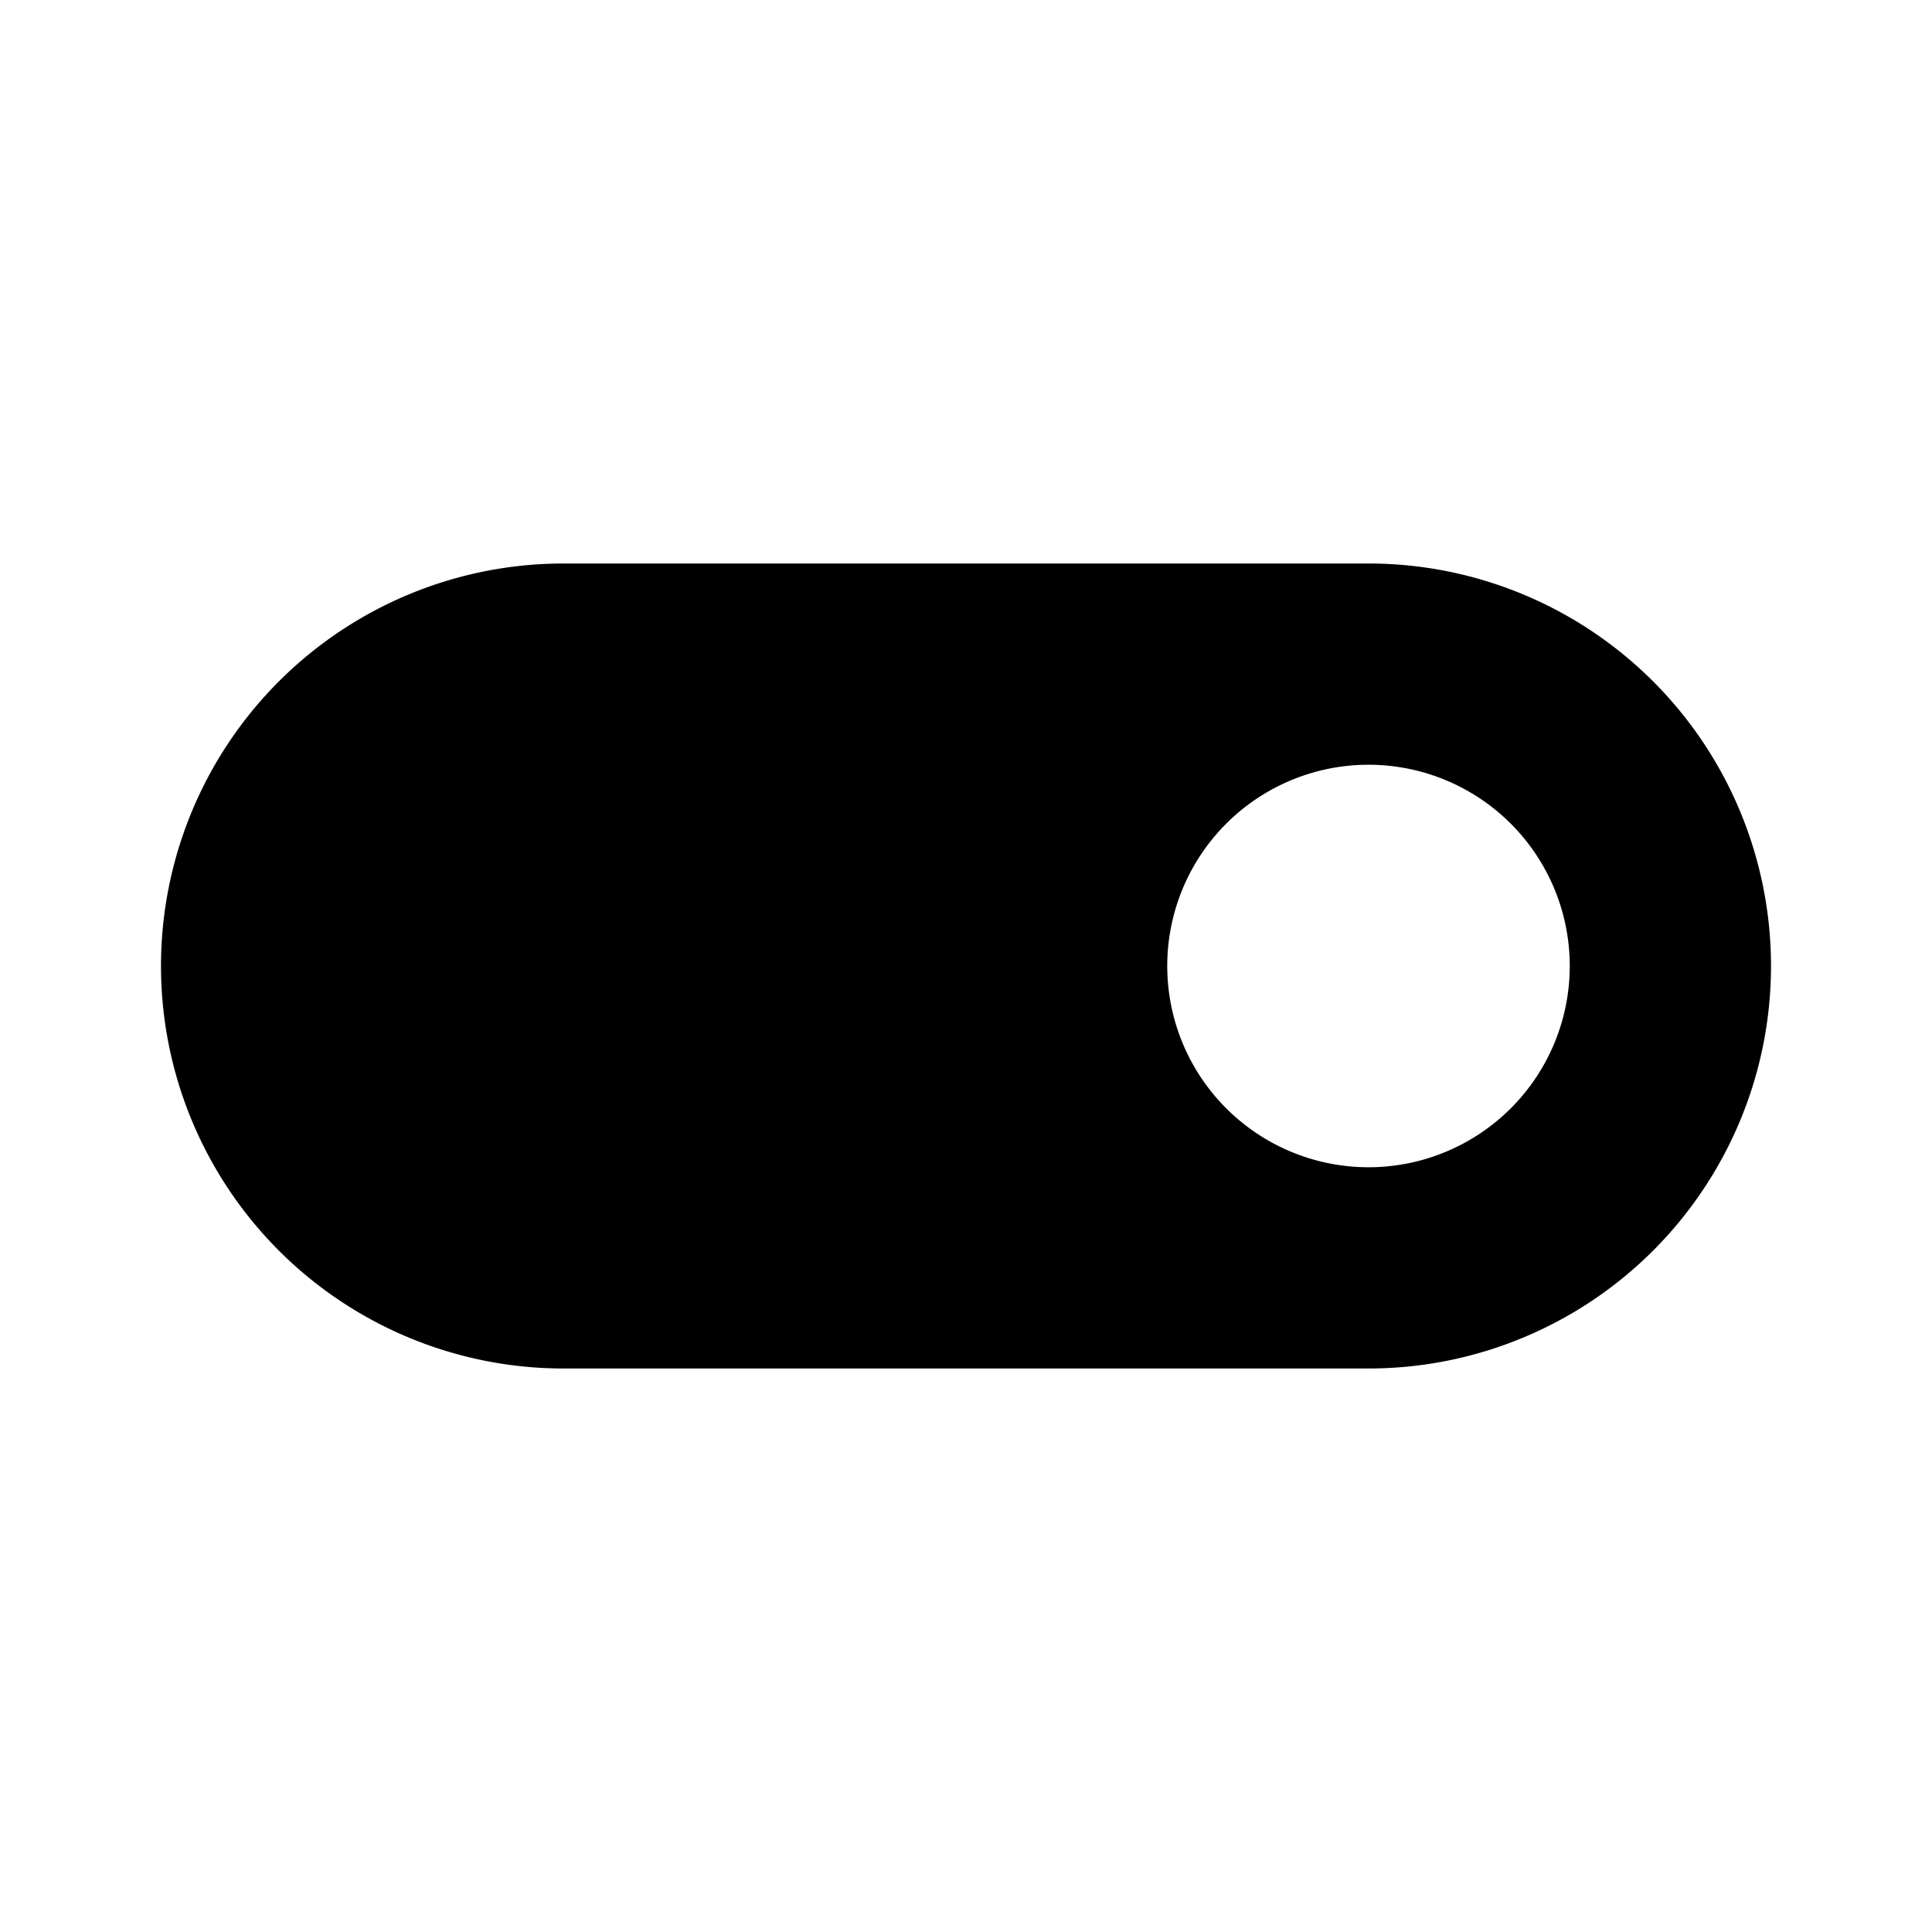
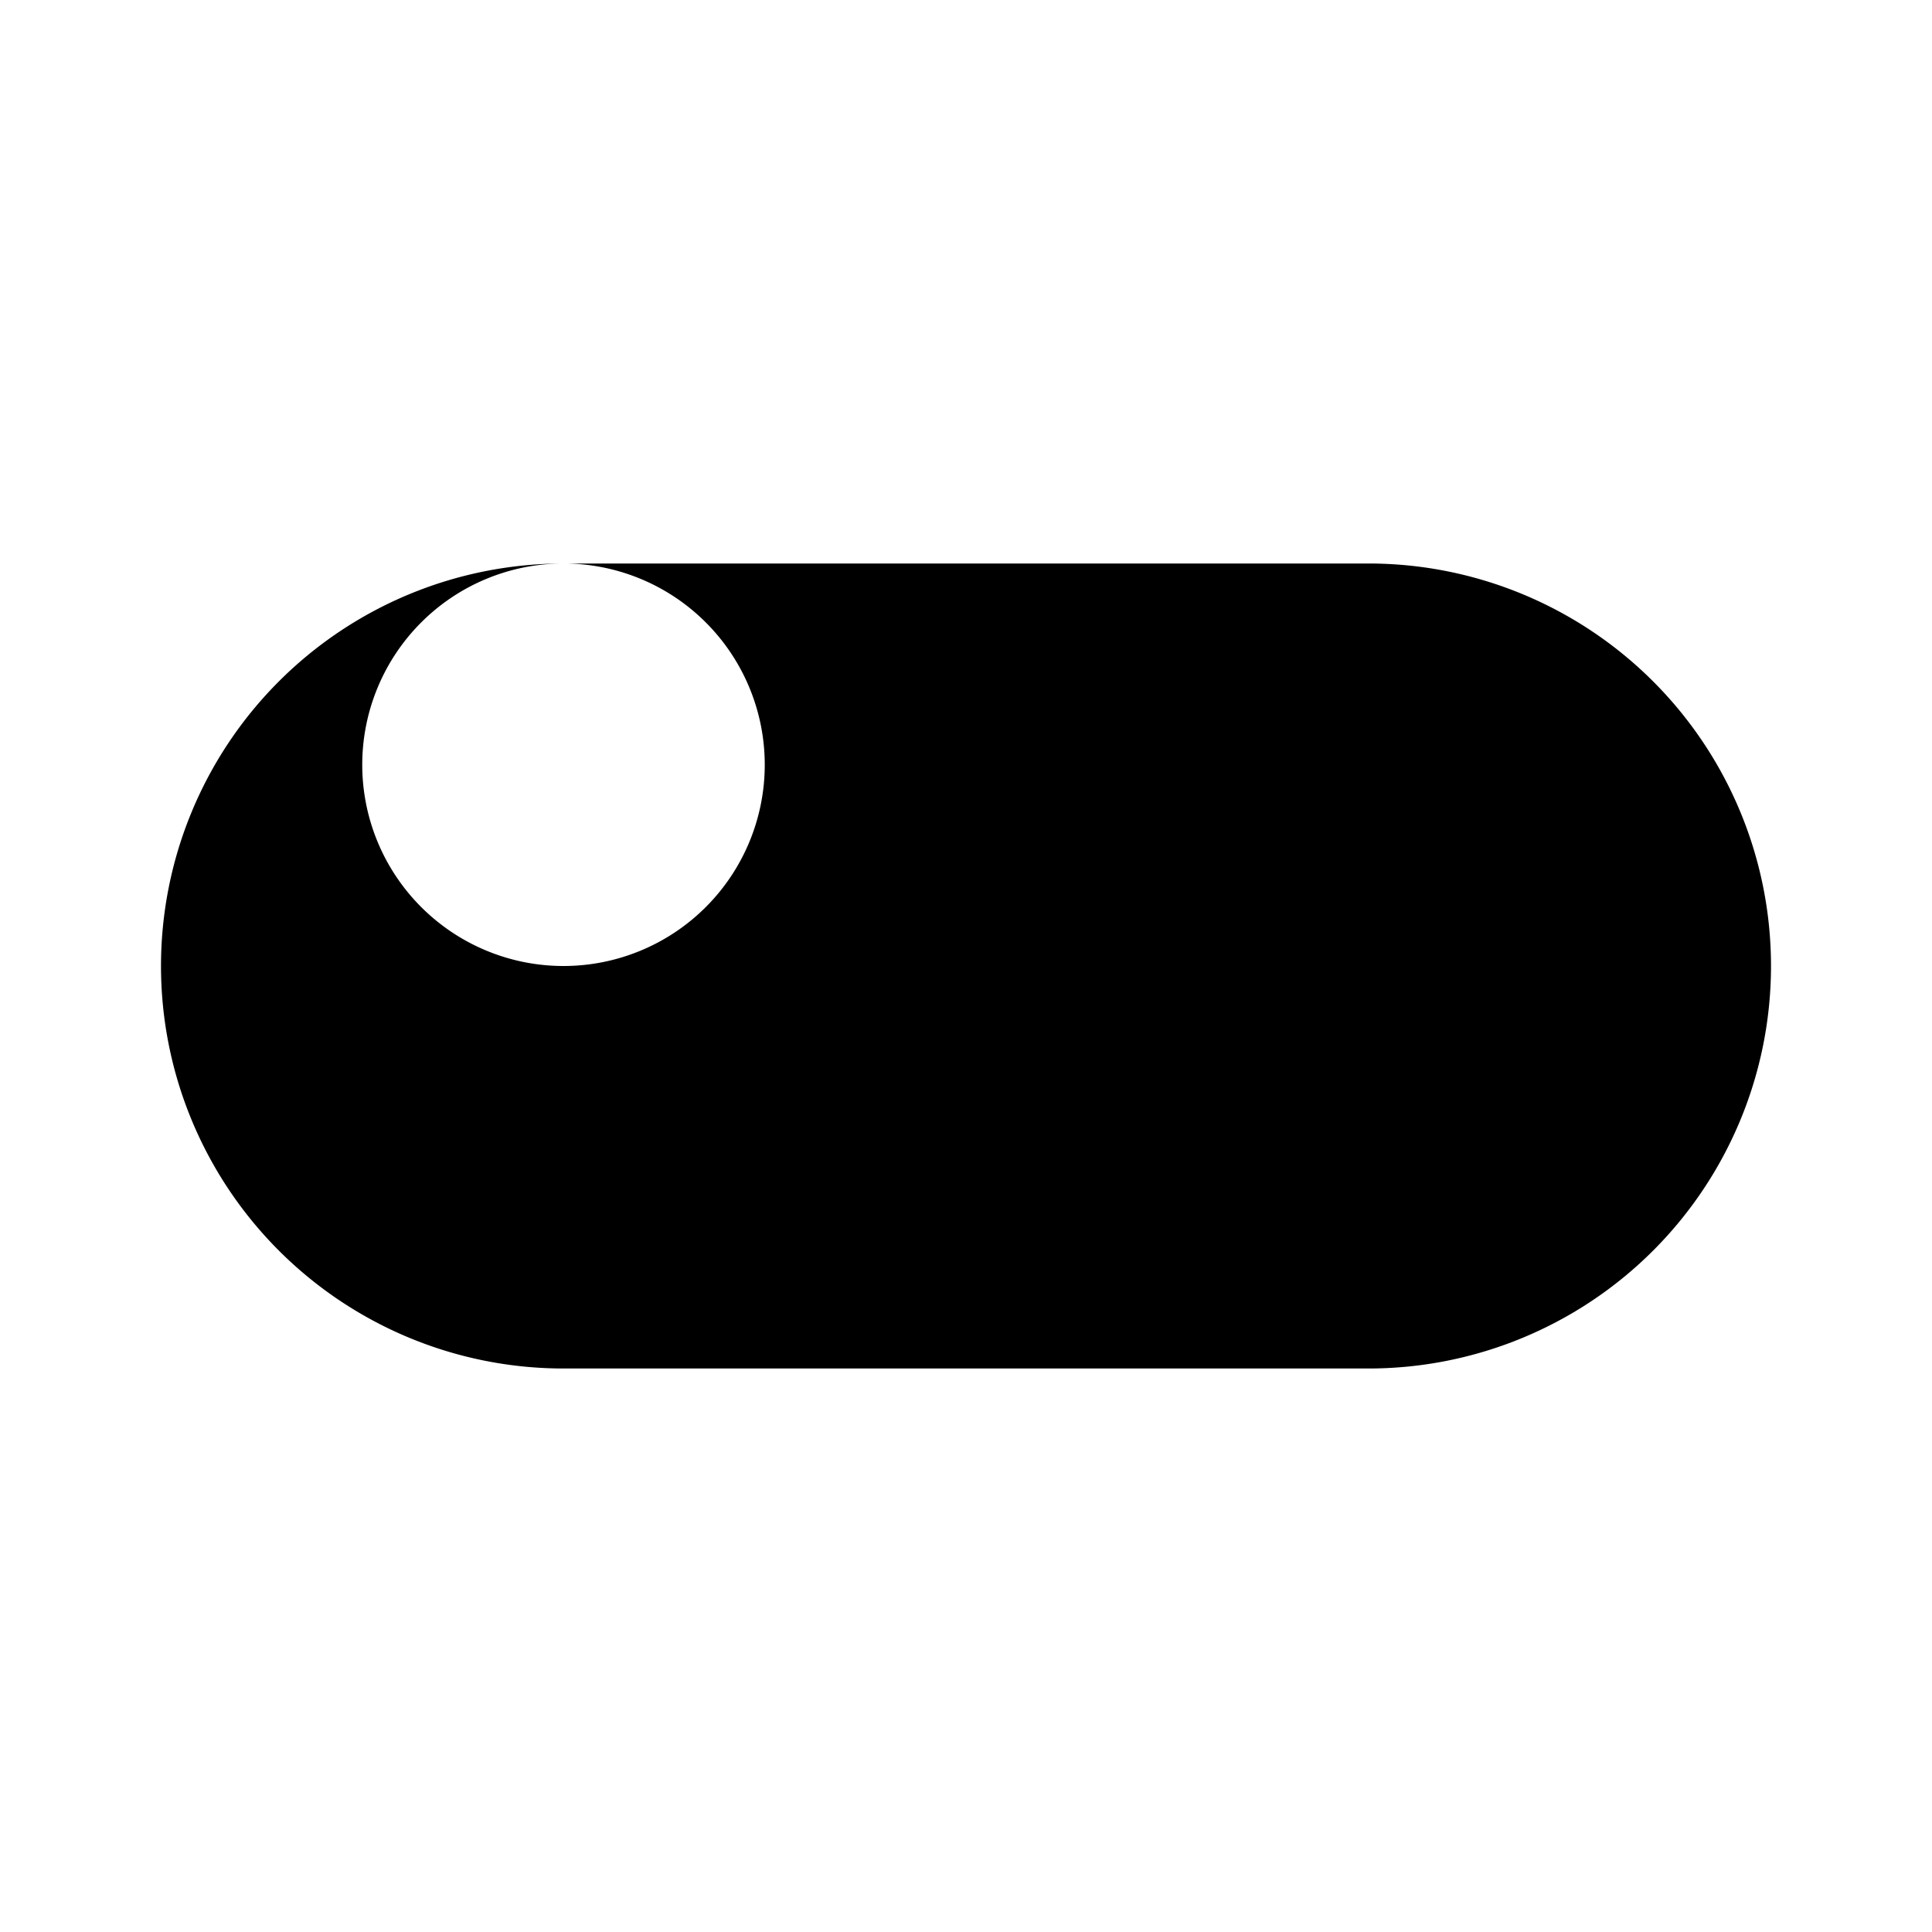
<svg xmlns="http://www.w3.org/2000/svg" width="800" height="800" viewBox="0 0 24 24">
-   <path fill="currentColor" fill-rule="evenodd" d="M7 7a5 5 0 0 0 0 10h10a5 5 0 0 0 0-10zm10 2.5a2.5 2.5 0 1 0 0 5a2.5 2.5 0 0 0 0-5" clip-rule="evenodd" />
+   <path fill="currentColor" fill-rule="evenodd" d="M7 7a5 5 0 0 0 0 10h10a5 5 0 0 0 0-10za2.5 2.5 0 1 0 0 5a2.5 2.5 0 0 0 0-5" clip-rule="evenodd" />
</svg>